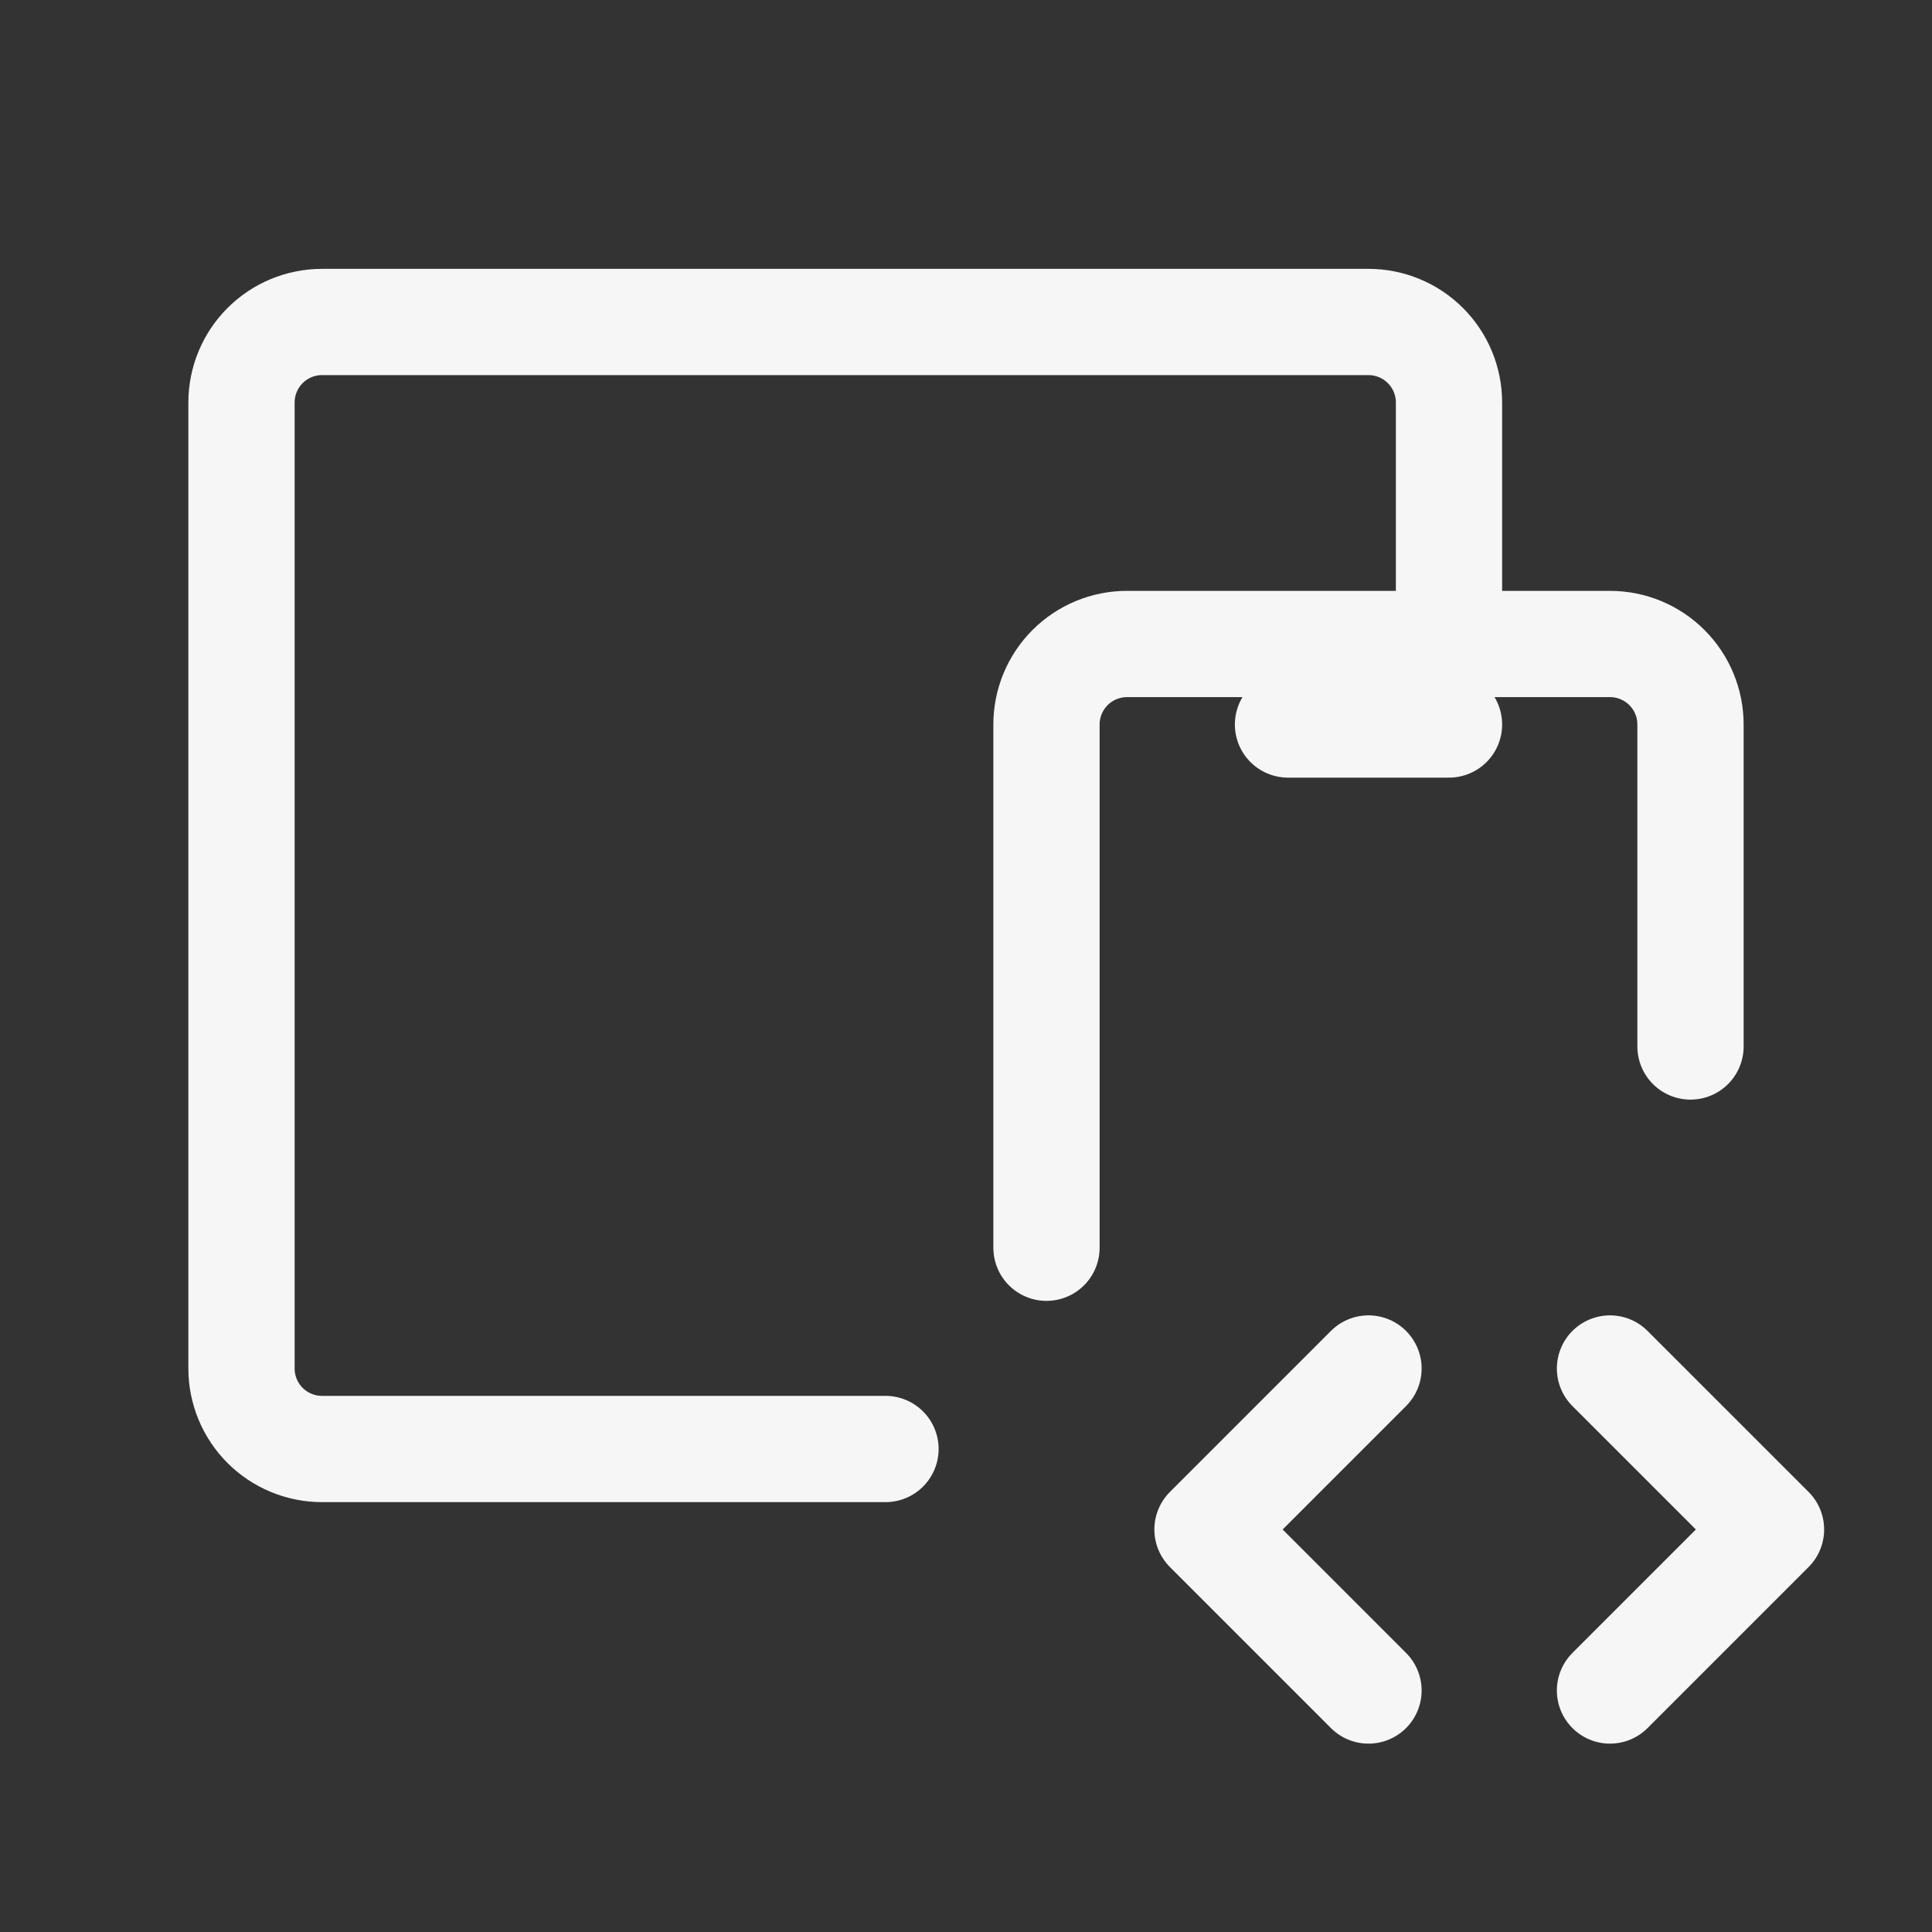
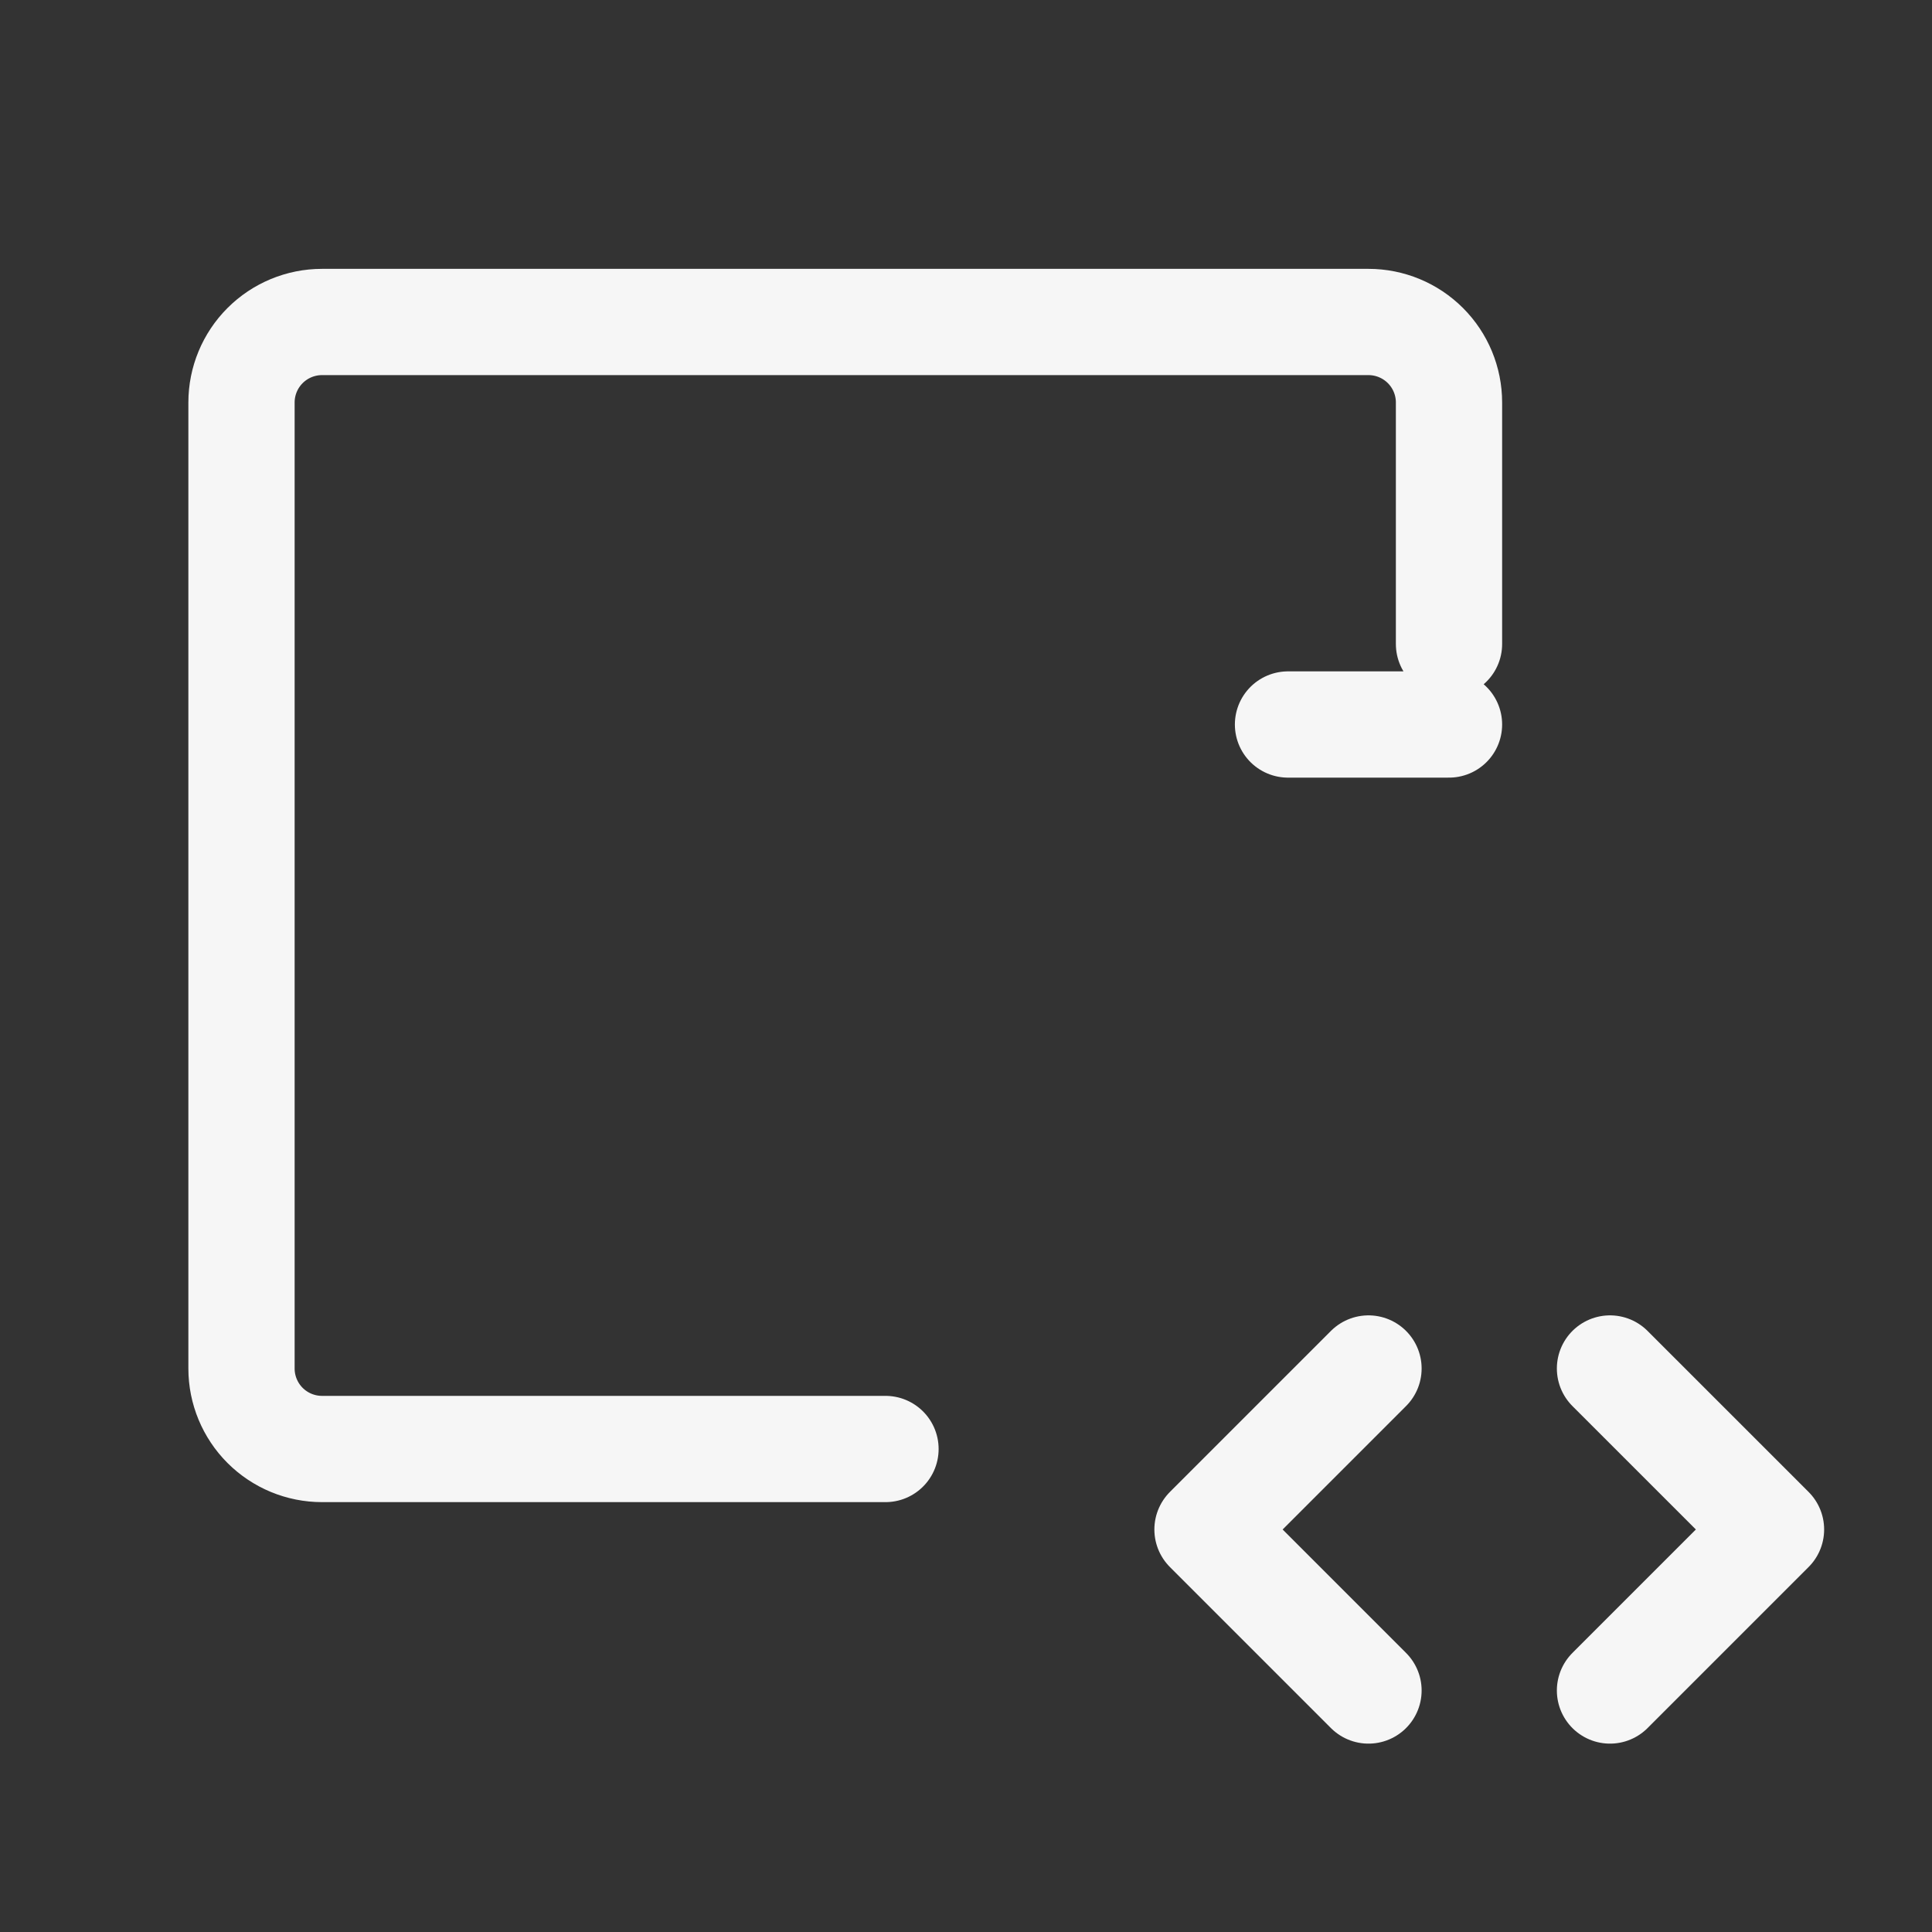
<svg xmlns="http://www.w3.org/2000/svg" width="100" height="100" viewBox="0 0 100 100" fill="none">
  <rect x="0" y="0" width="100" height="100" fill="#333333" stroke="none" />
-   <path d="M54.166 64.583V37.5C54.166 36.395 54.605 35.335 55.387 34.553C56.168 33.772 57.228 33.333 58.333 33.333H83.333C84.438 33.333 85.498 33.772 86.279 34.553C87.061 35.335 87.5 36.395 87.5 37.5V54.166" stroke="#F6F6F6" stroke-width="5.5" stroke-linecap="round" stroke-linejoin="round" />
  <path d="M75 33.333V20.833C75 19.728 74.561 18.668 73.78 17.887C72.998 17.105 71.938 16.666 70.833 16.666H16.667C15.562 16.666 14.502 17.105 13.72 17.887C12.939 18.668 12.5 19.728 12.5 20.833V70.833C12.5 71.938 12.939 72.998 13.72 73.779C14.502 74.561 15.562 75 16.667 75H45.833M83.333 87.5L91.667 79.166L83.333 70.833M70.833 70.833L62.5 79.166L70.833 87.5M66.667 37.5H75" stroke="#F6F6F6" stroke-width="5.5" stroke-linecap="round" stroke-linejoin="round" />
</svg>